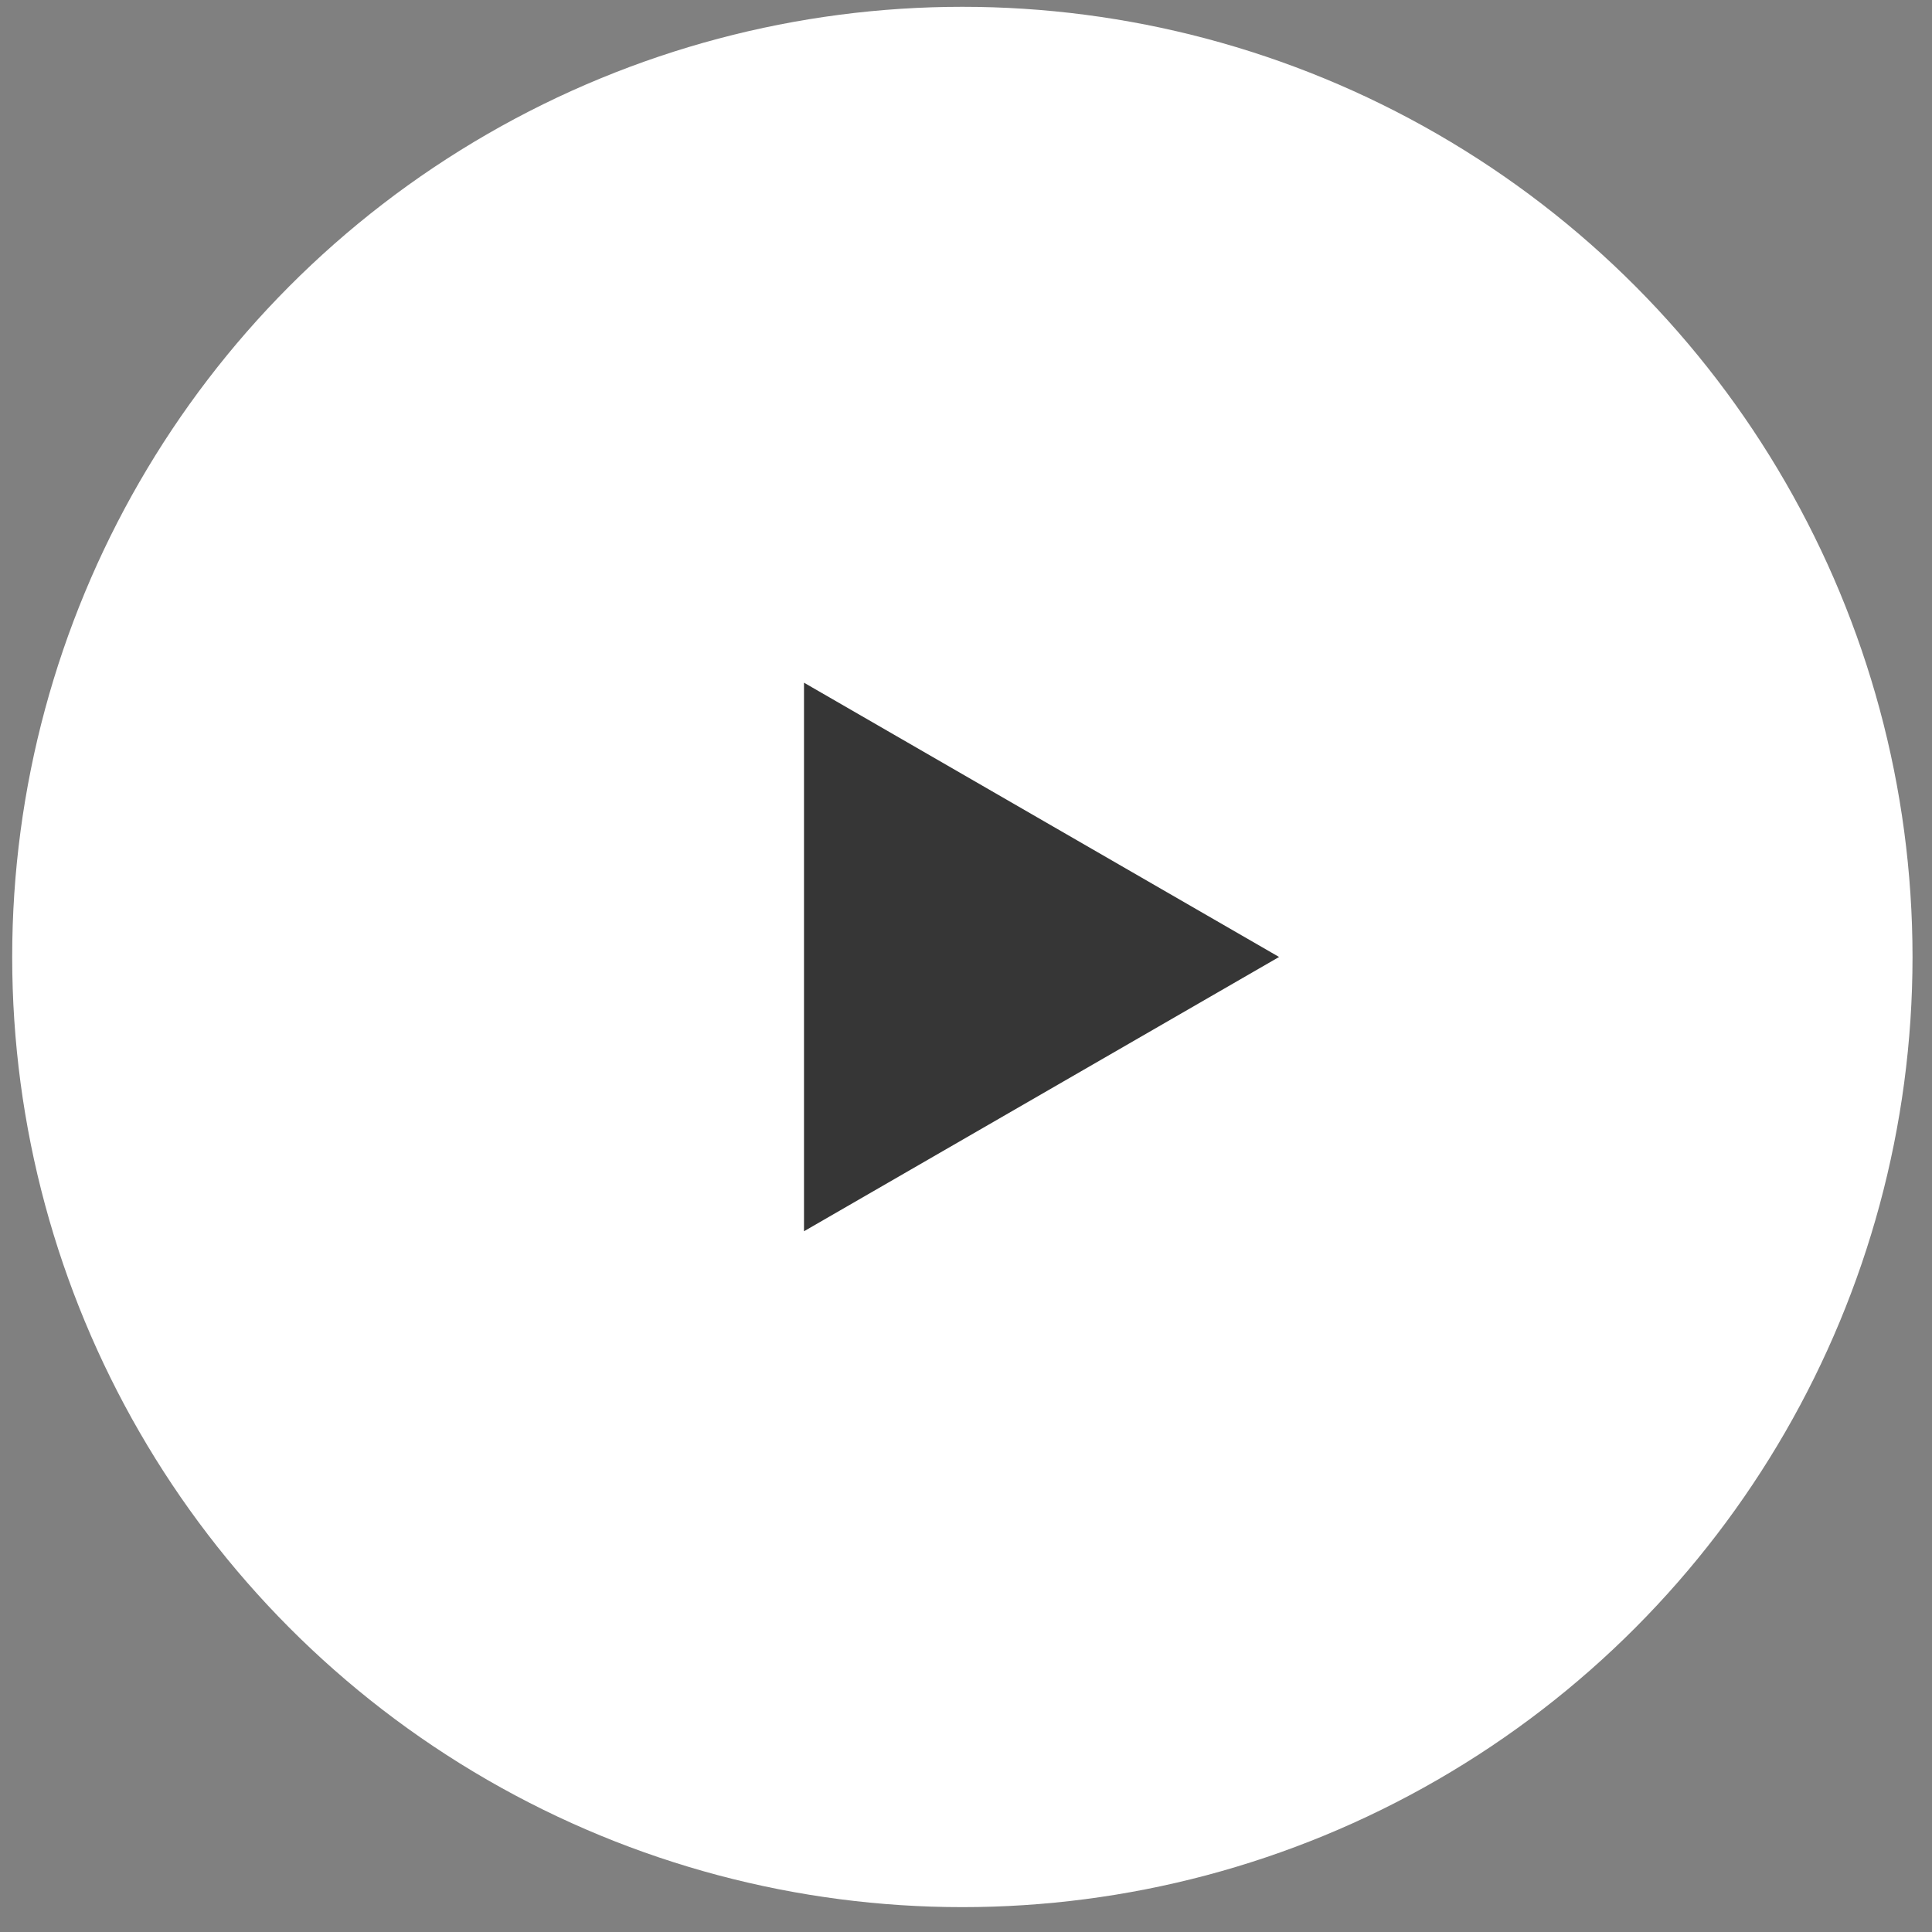
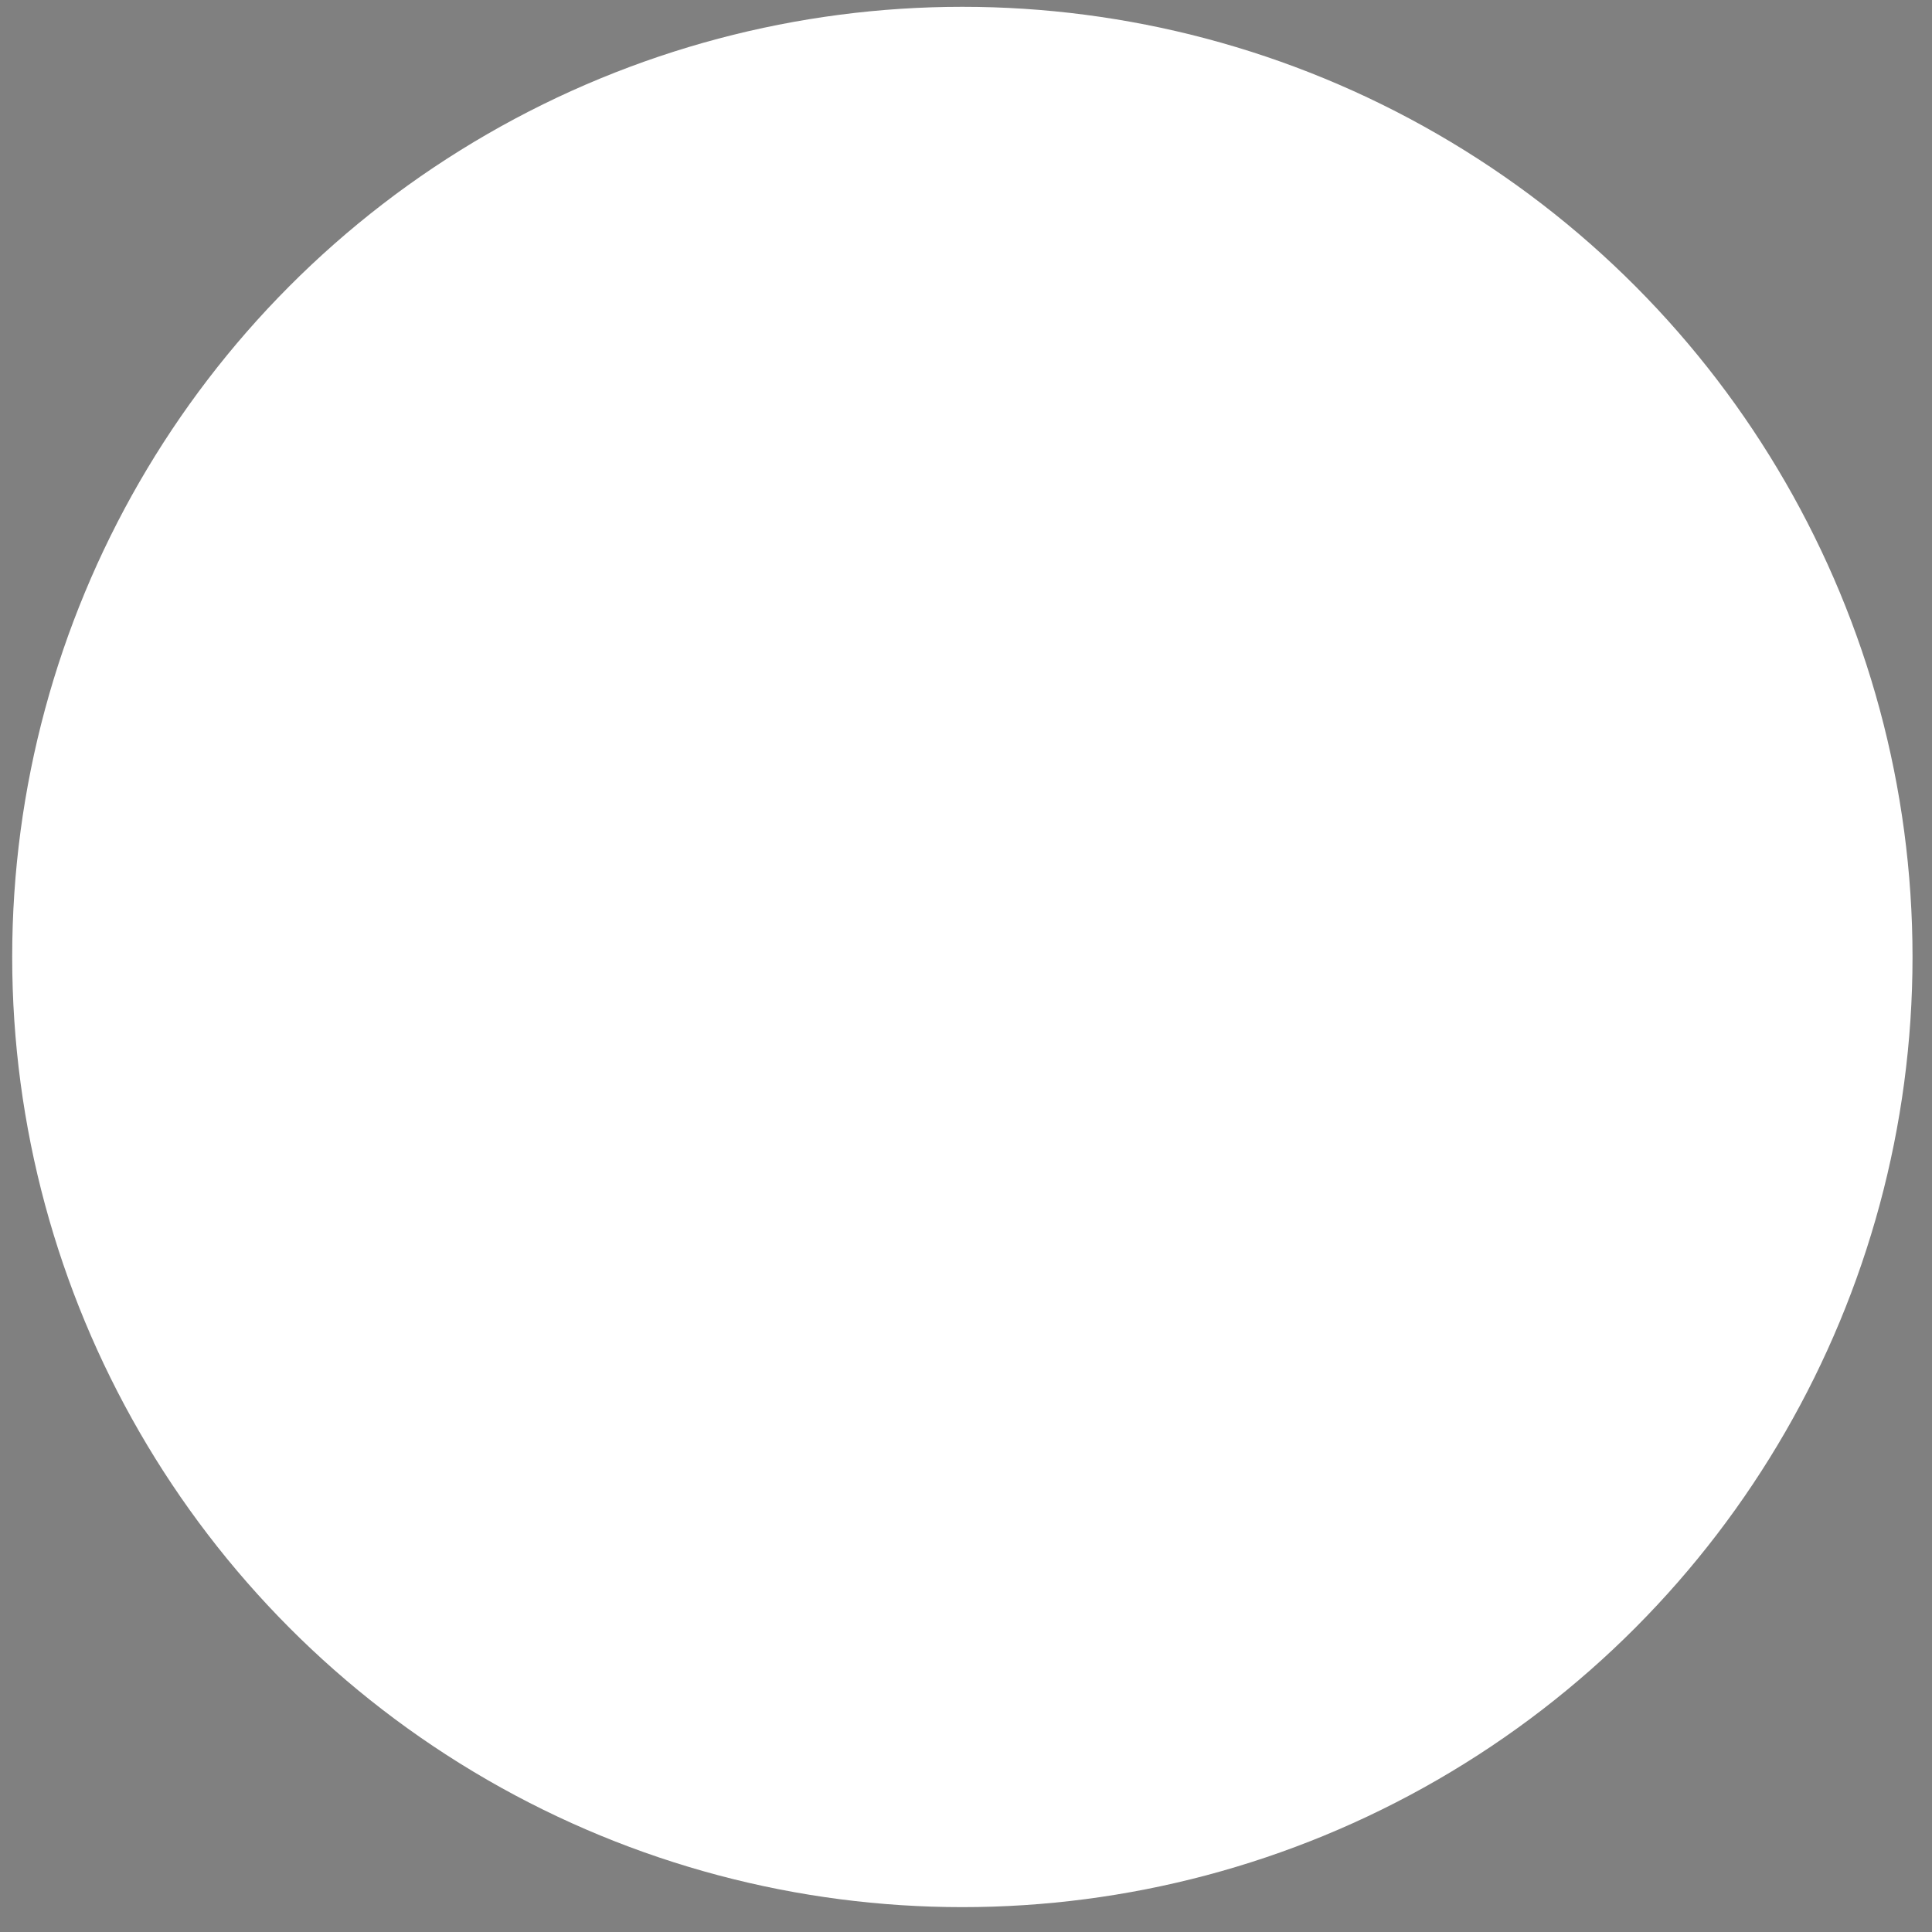
<svg xmlns="http://www.w3.org/2000/svg" width="61" height="61" viewBox="0 0 61 61" fill="none">
  <rect x="0" y="0" width="61" height="61" fill="#808080" stroke="none" />
  <circle cx="30.385" cy="30.215" r="30" fill="white" />
-   <path d="M40.385 30.215L25.385 38.875L25.385 21.555L40.385 30.215Z" fill="#363636" />
</svg>